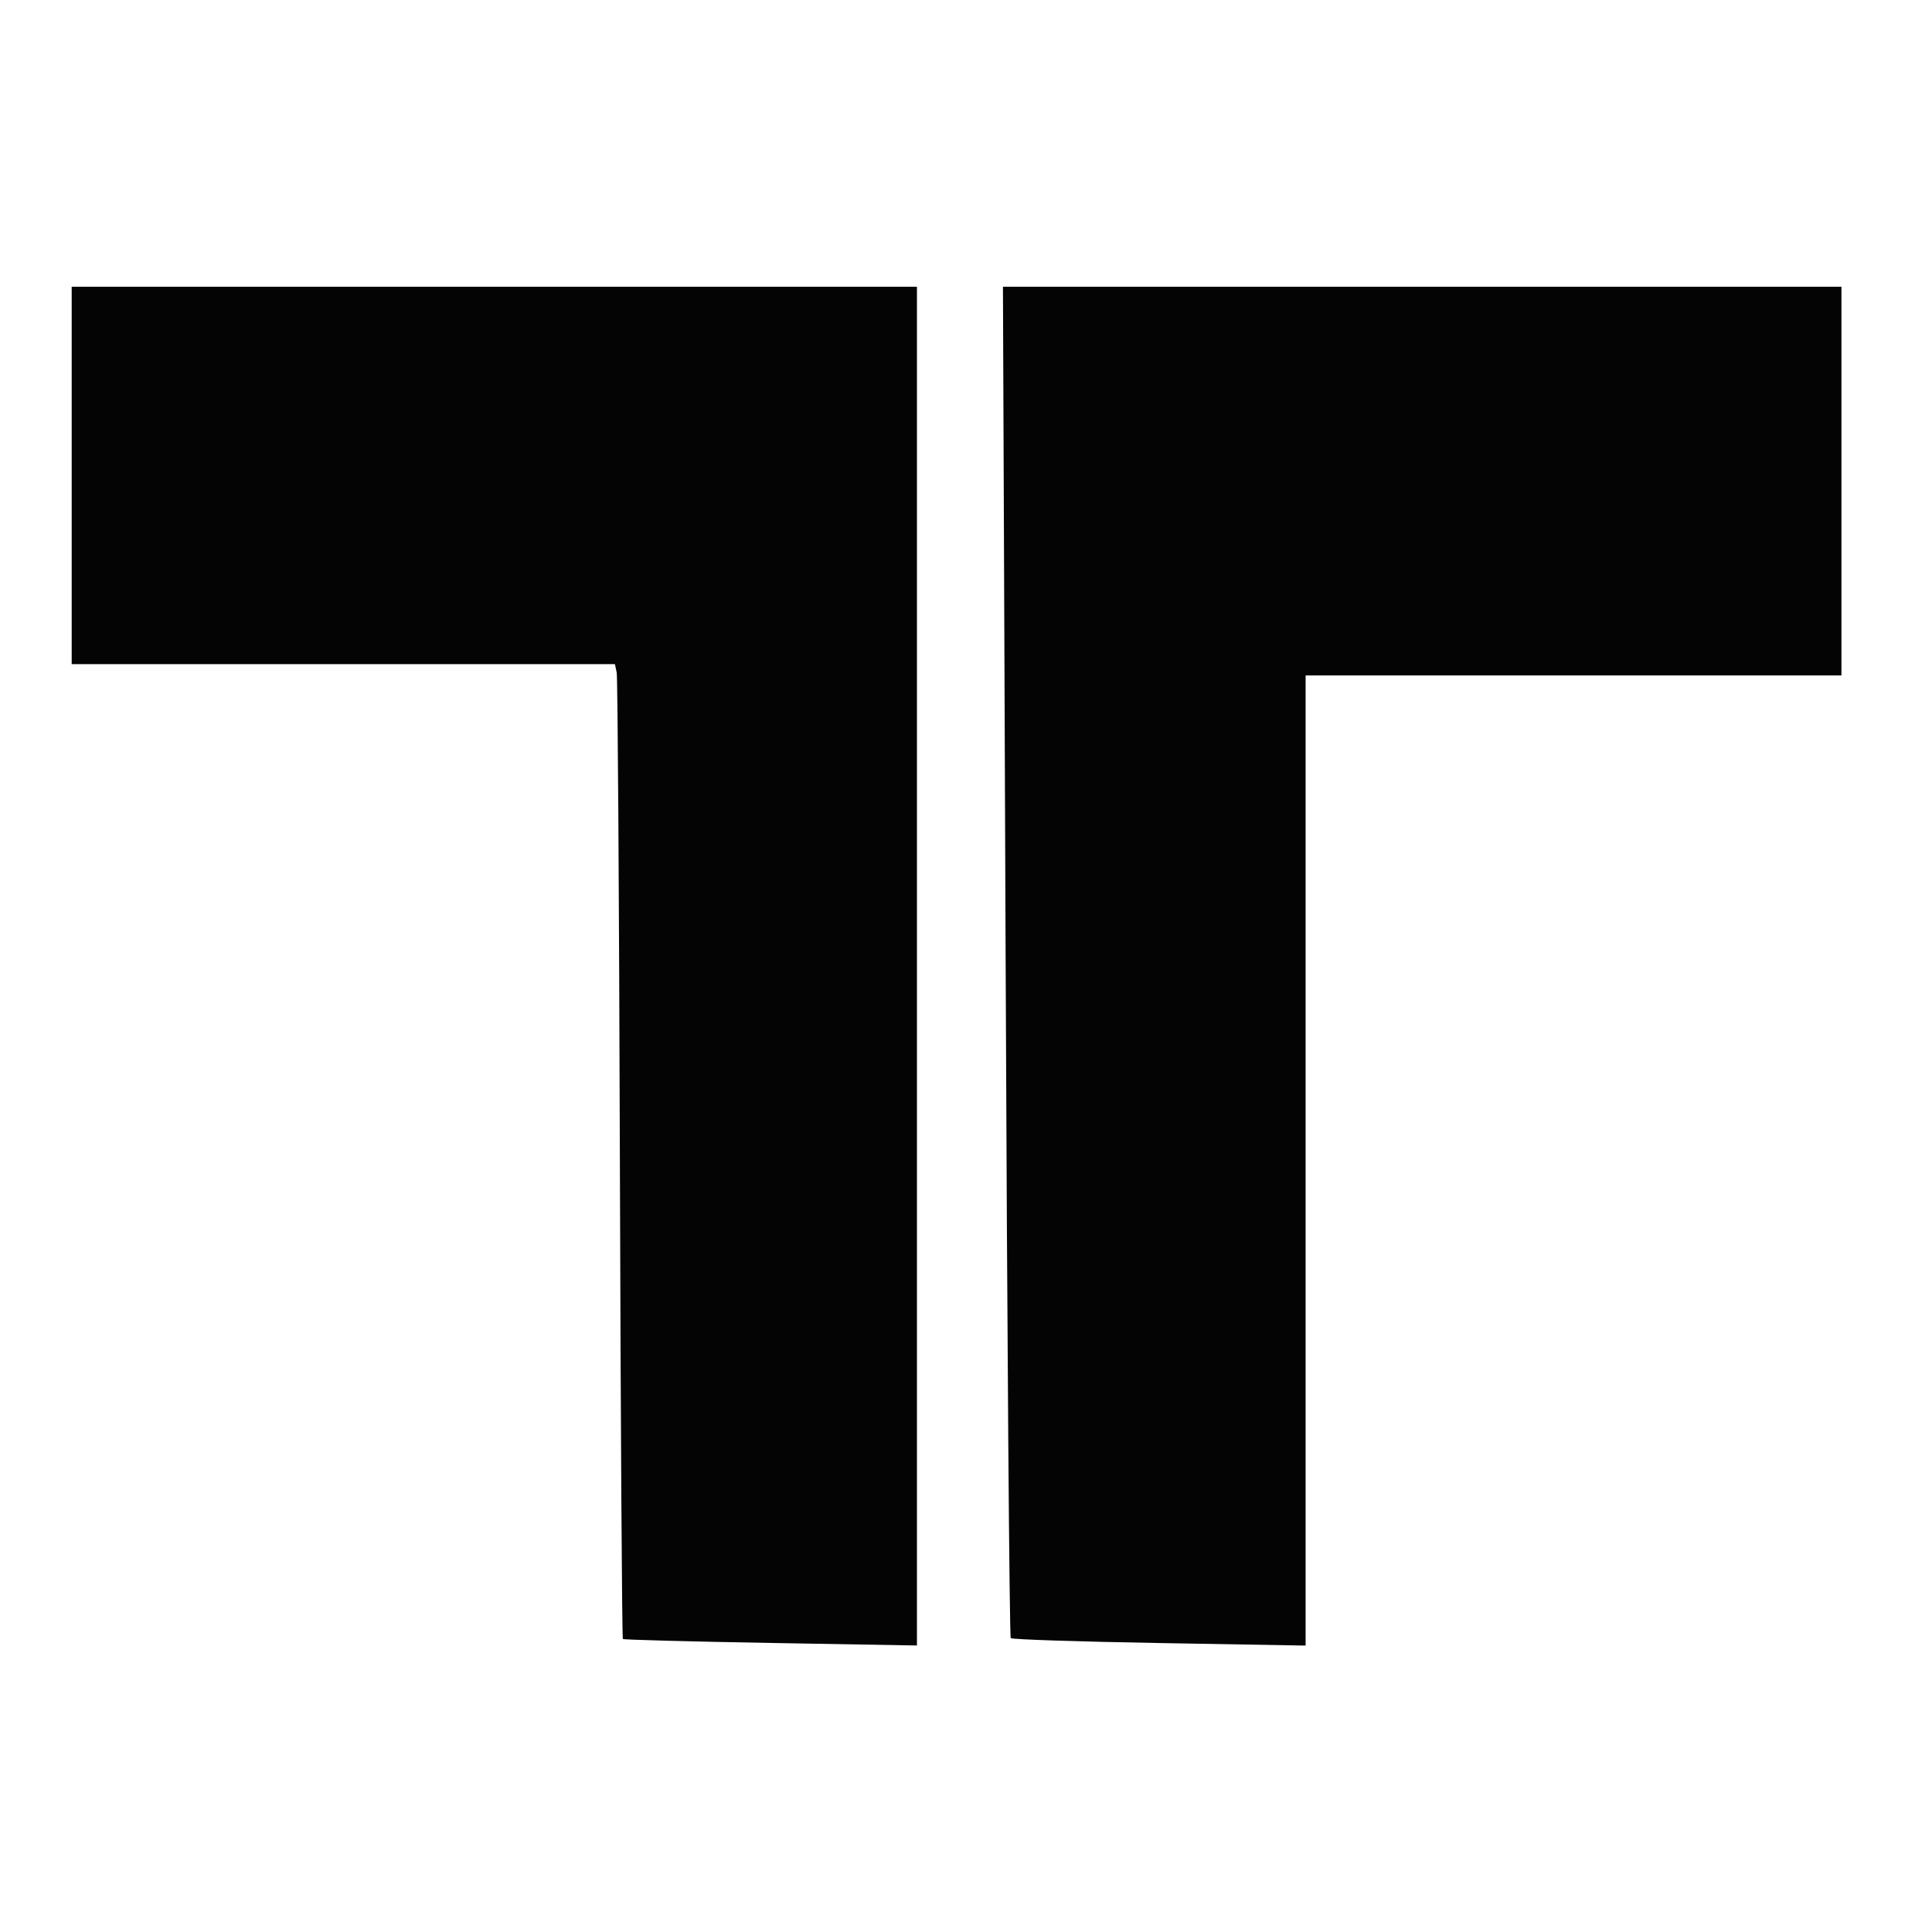
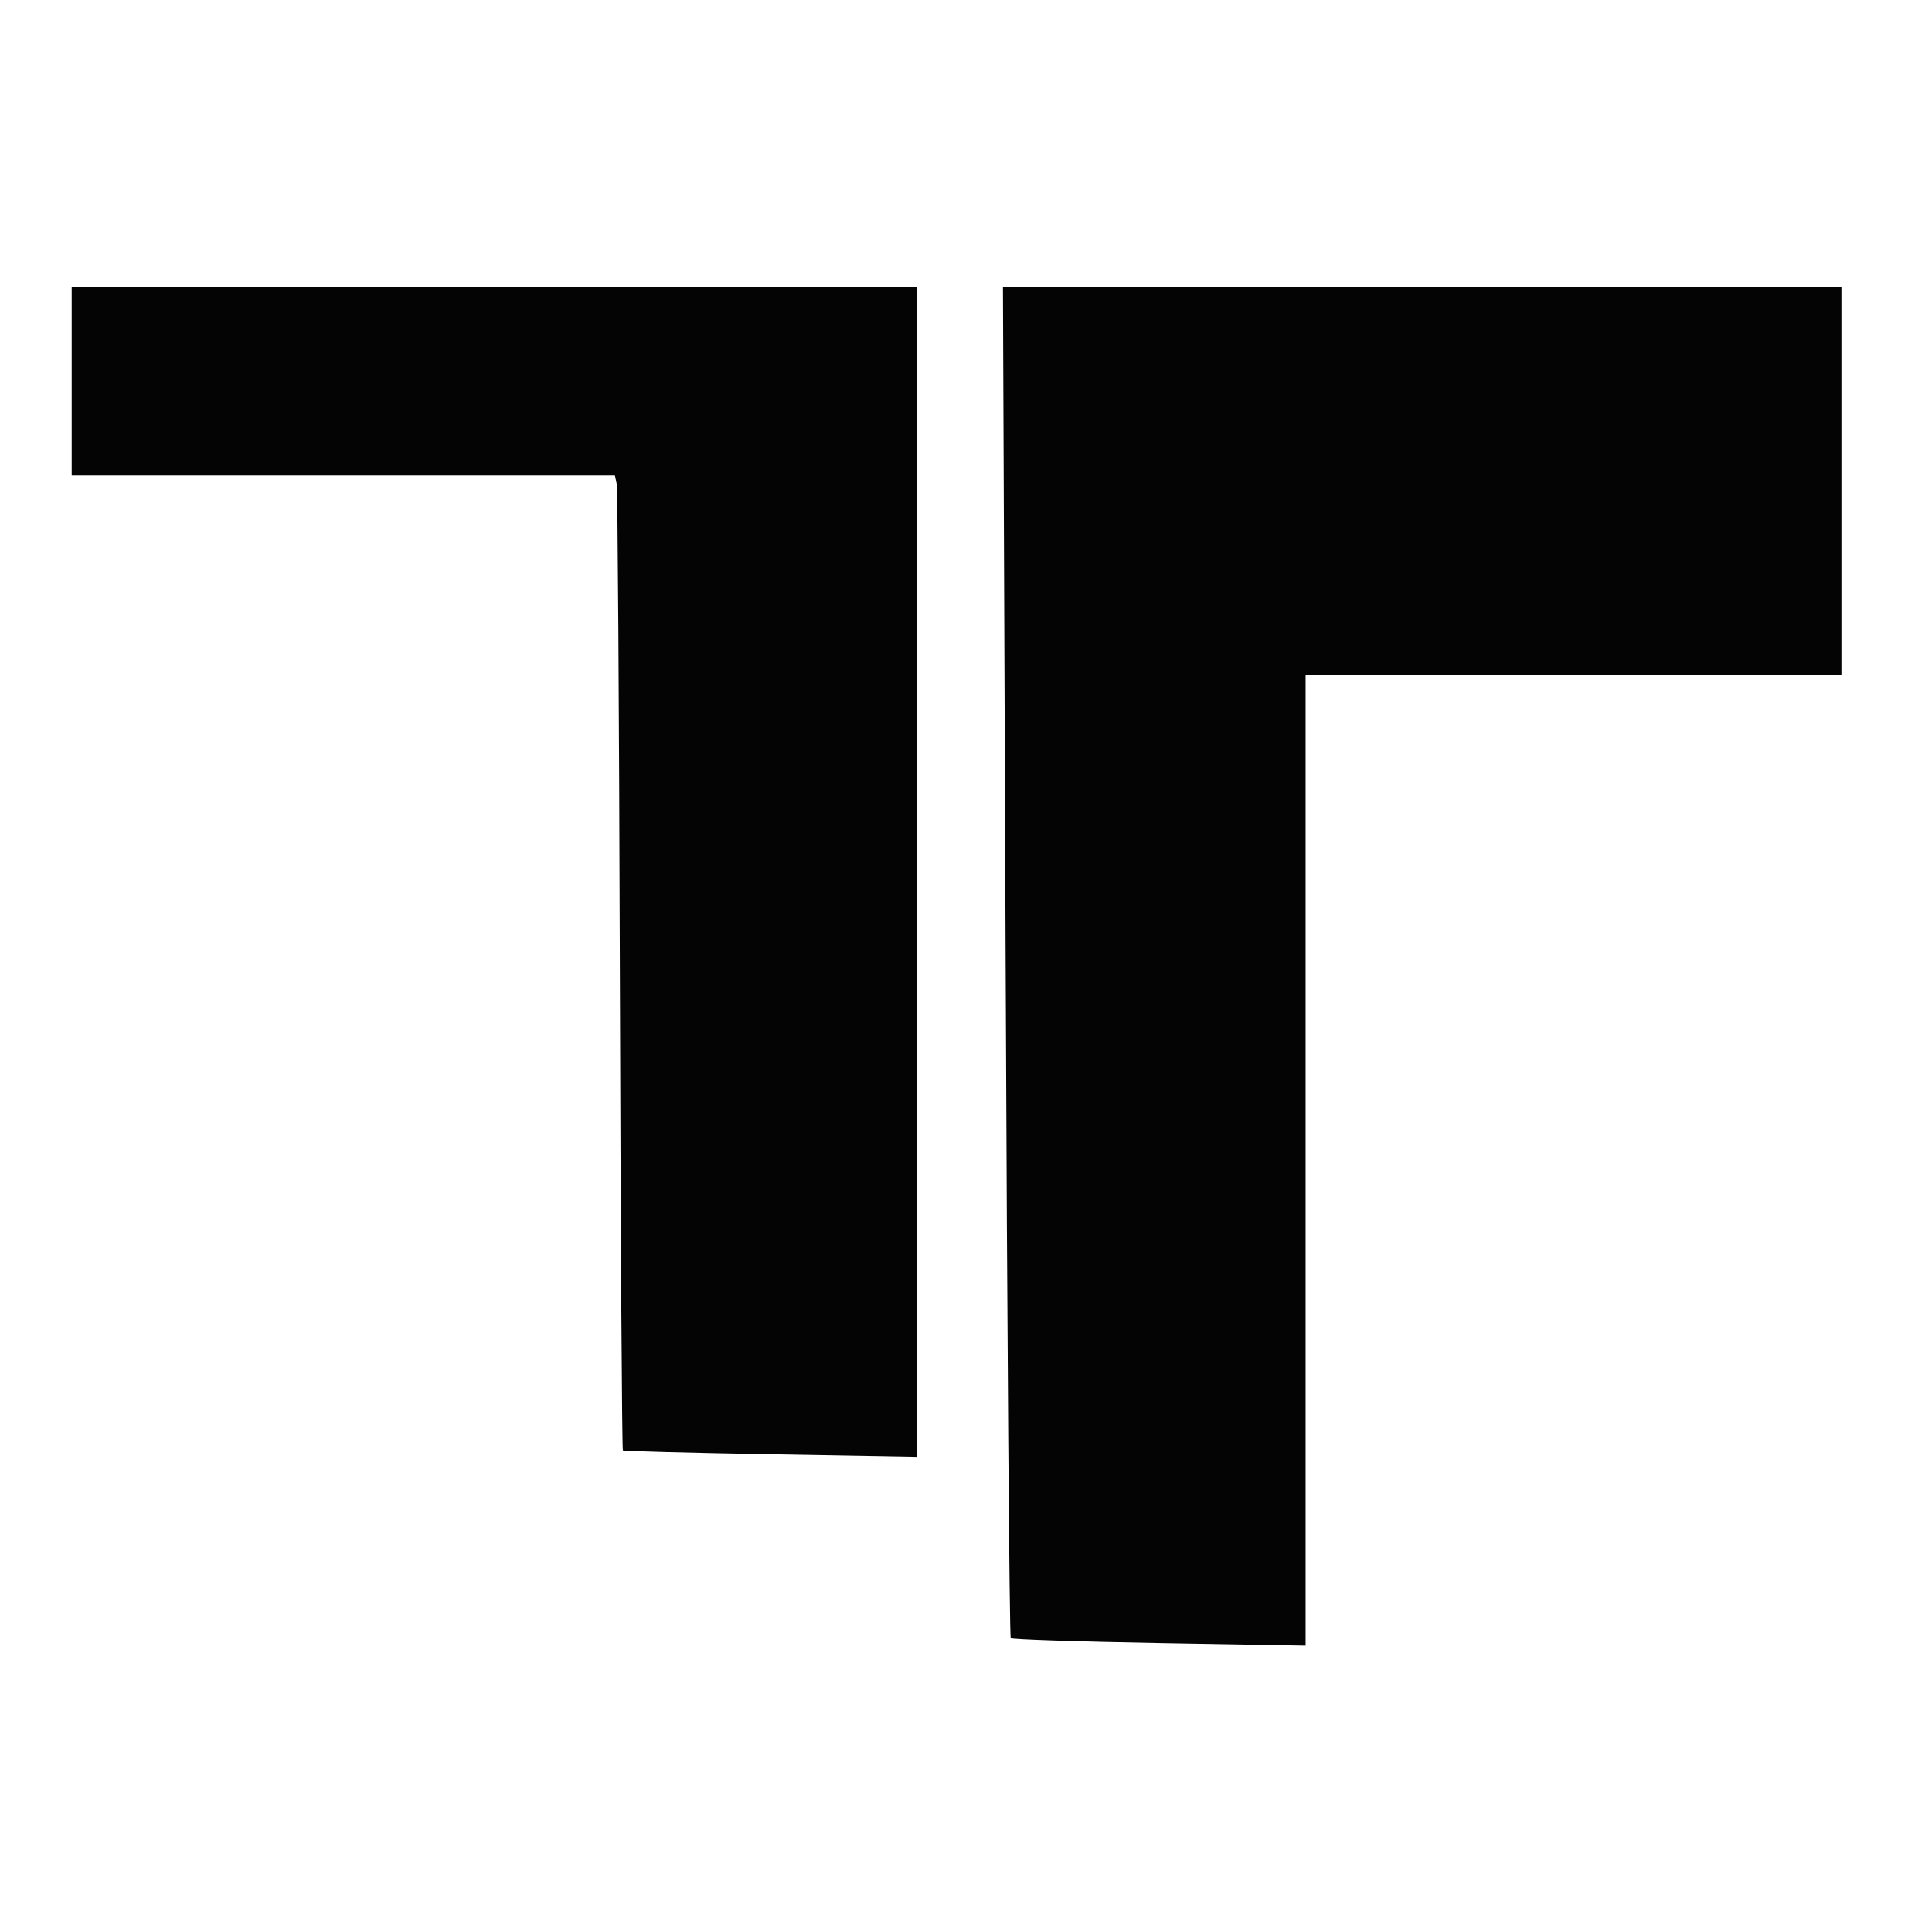
<svg xmlns="http://www.w3.org/2000/svg" data-bbox="19 76 469 360.095" viewBox="0 0 512 512" height="512" width="512" data-type="color">
  <g>
-     <path fill-rule="evenodd" fill="#040404" d="M19 126v50h143.962l.472 2.25c.259 1.238.637 59.282.84 128.987.202 69.706.561 126.907.797 127.113s17.867.679 39.179 1.05l38.75.674V76H19zm247.506 128.75c.393 98.313 1.003 179.031 1.354 179.375s18.078.928 39.39 1.298l38.75.672V179h142V76H265.791z" data-color="1" />
+     <path fill-rule="evenodd" fill="#040404" d="M19 126h143.962l.472 2.25c.259 1.238.637 59.282.84 128.987.202 69.706.561 126.907.797 127.113s17.867.679 39.179 1.05l38.75.674V76H19zm247.506 128.75c.393 98.313 1.003 179.031 1.354 179.375s18.078.928 39.39 1.298l38.75.672V179h142V76H265.791z" data-color="1" />
  </g>
</svg>